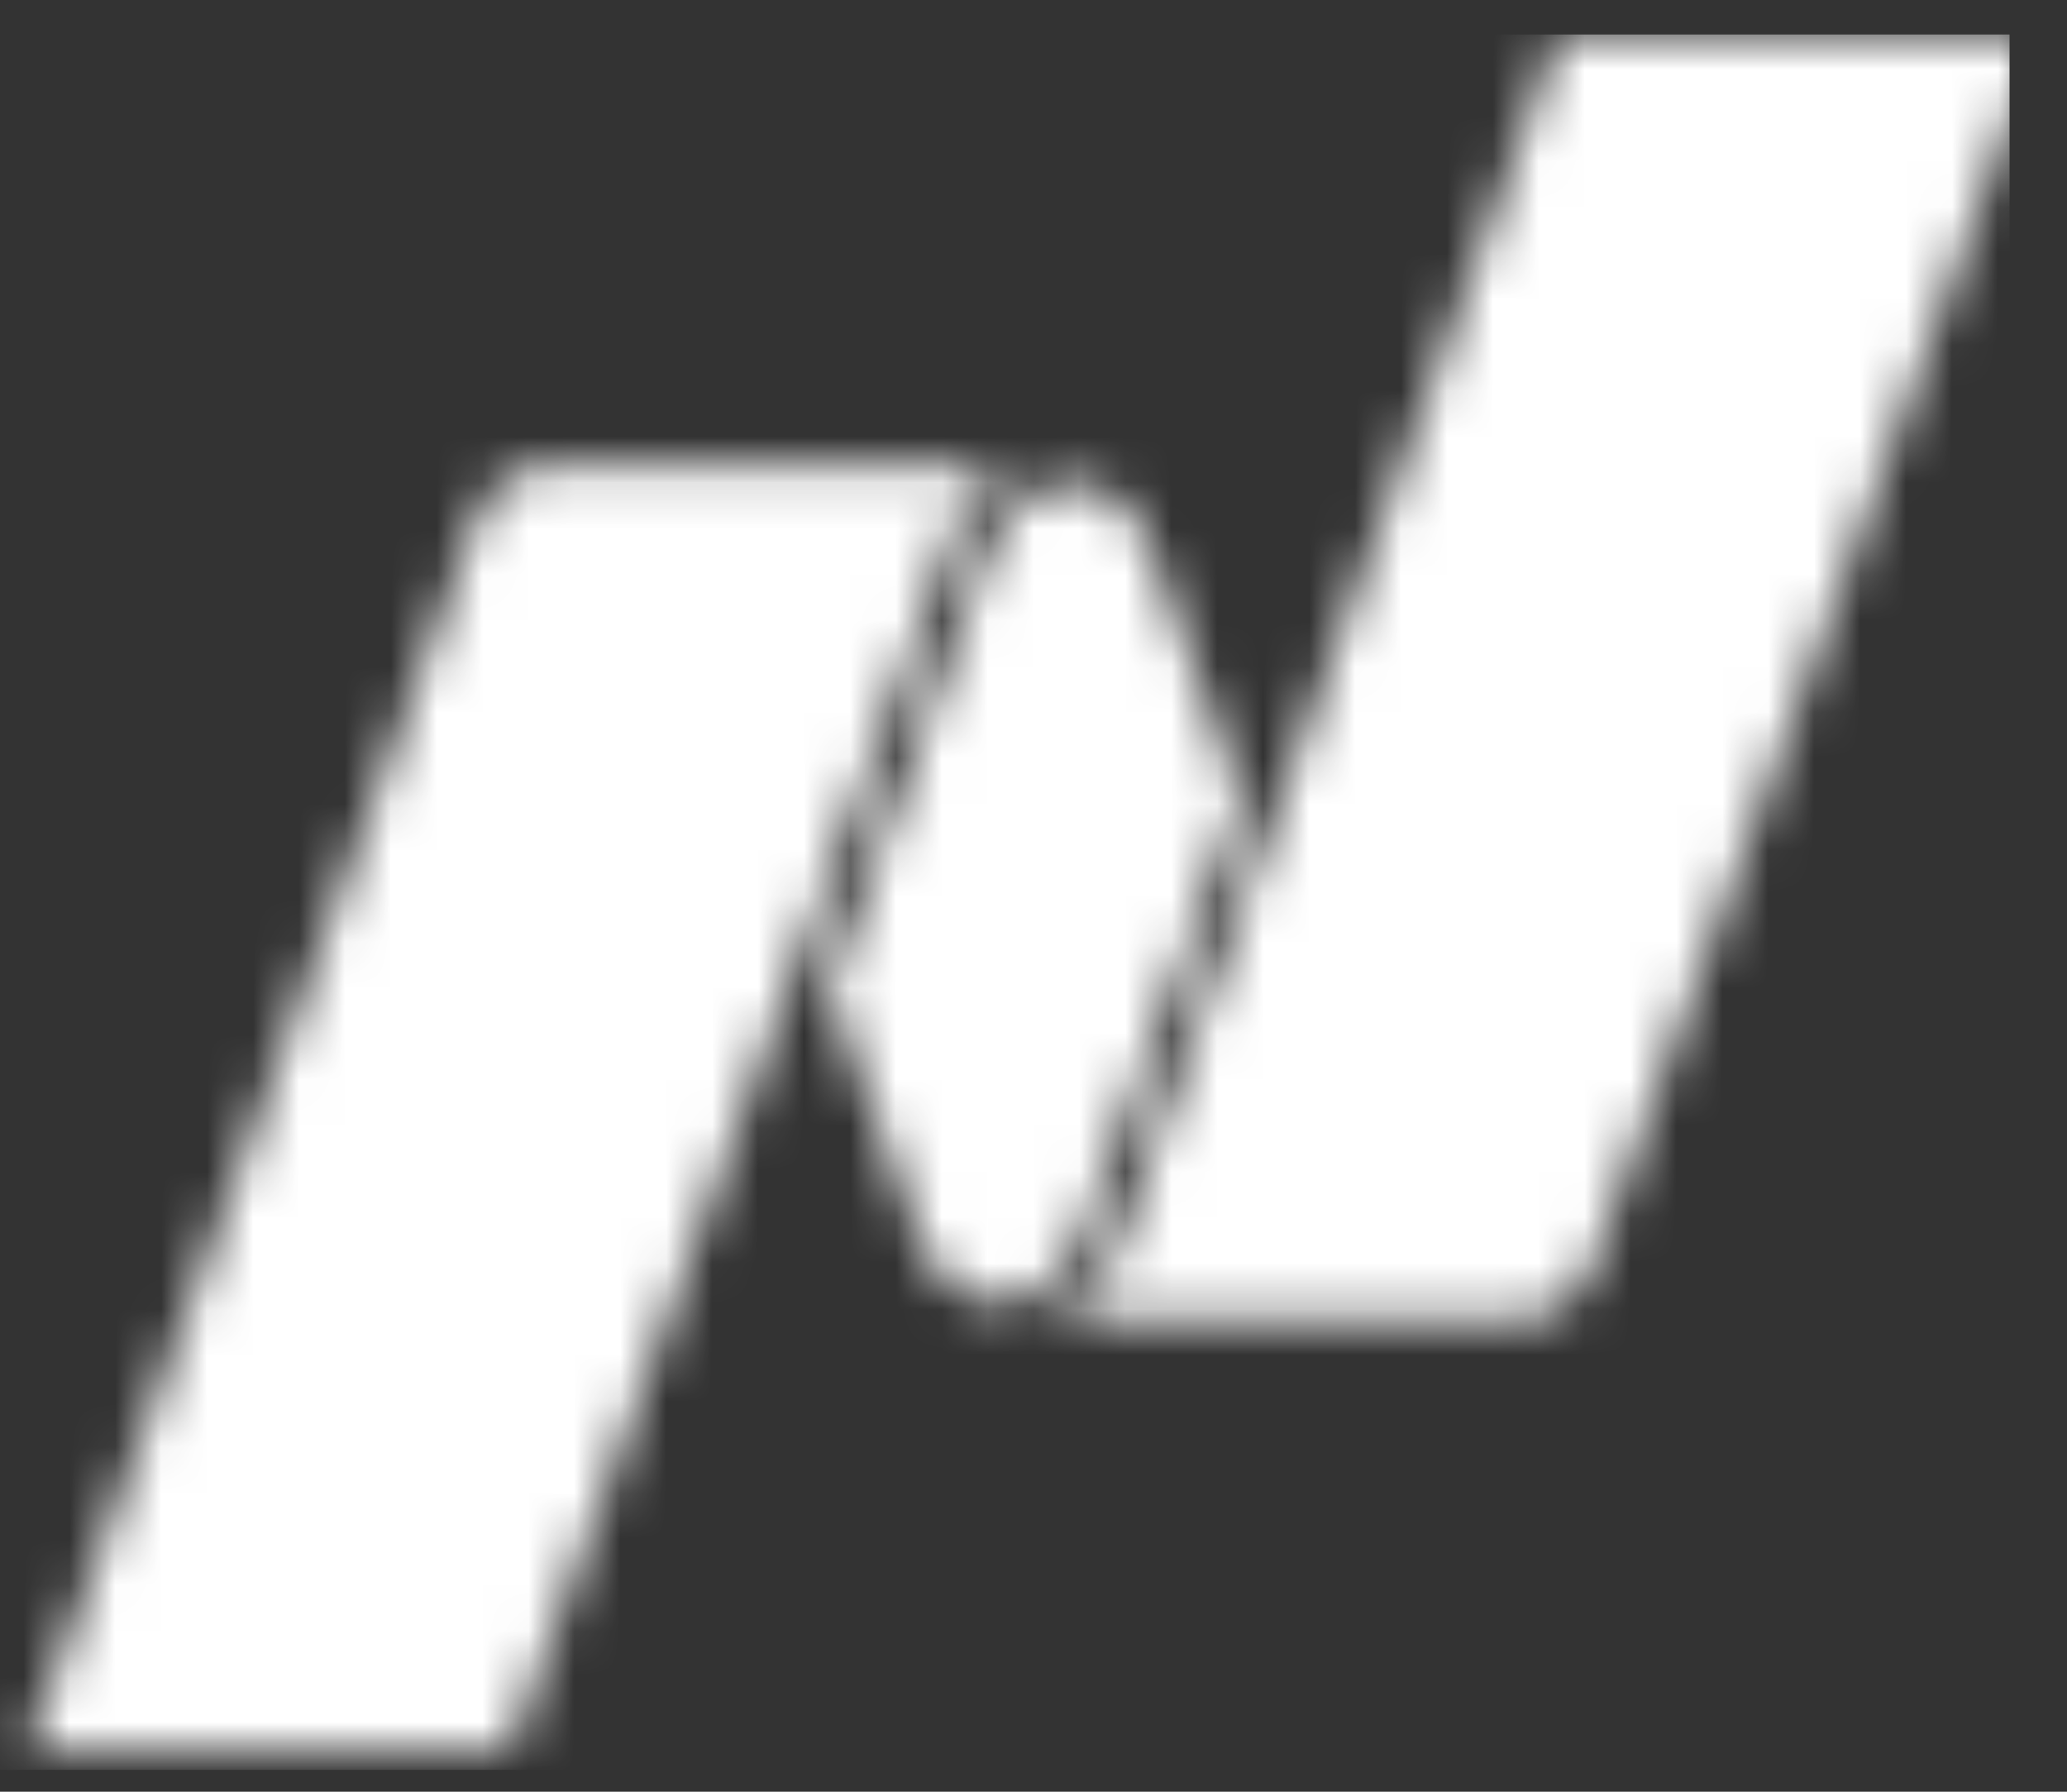
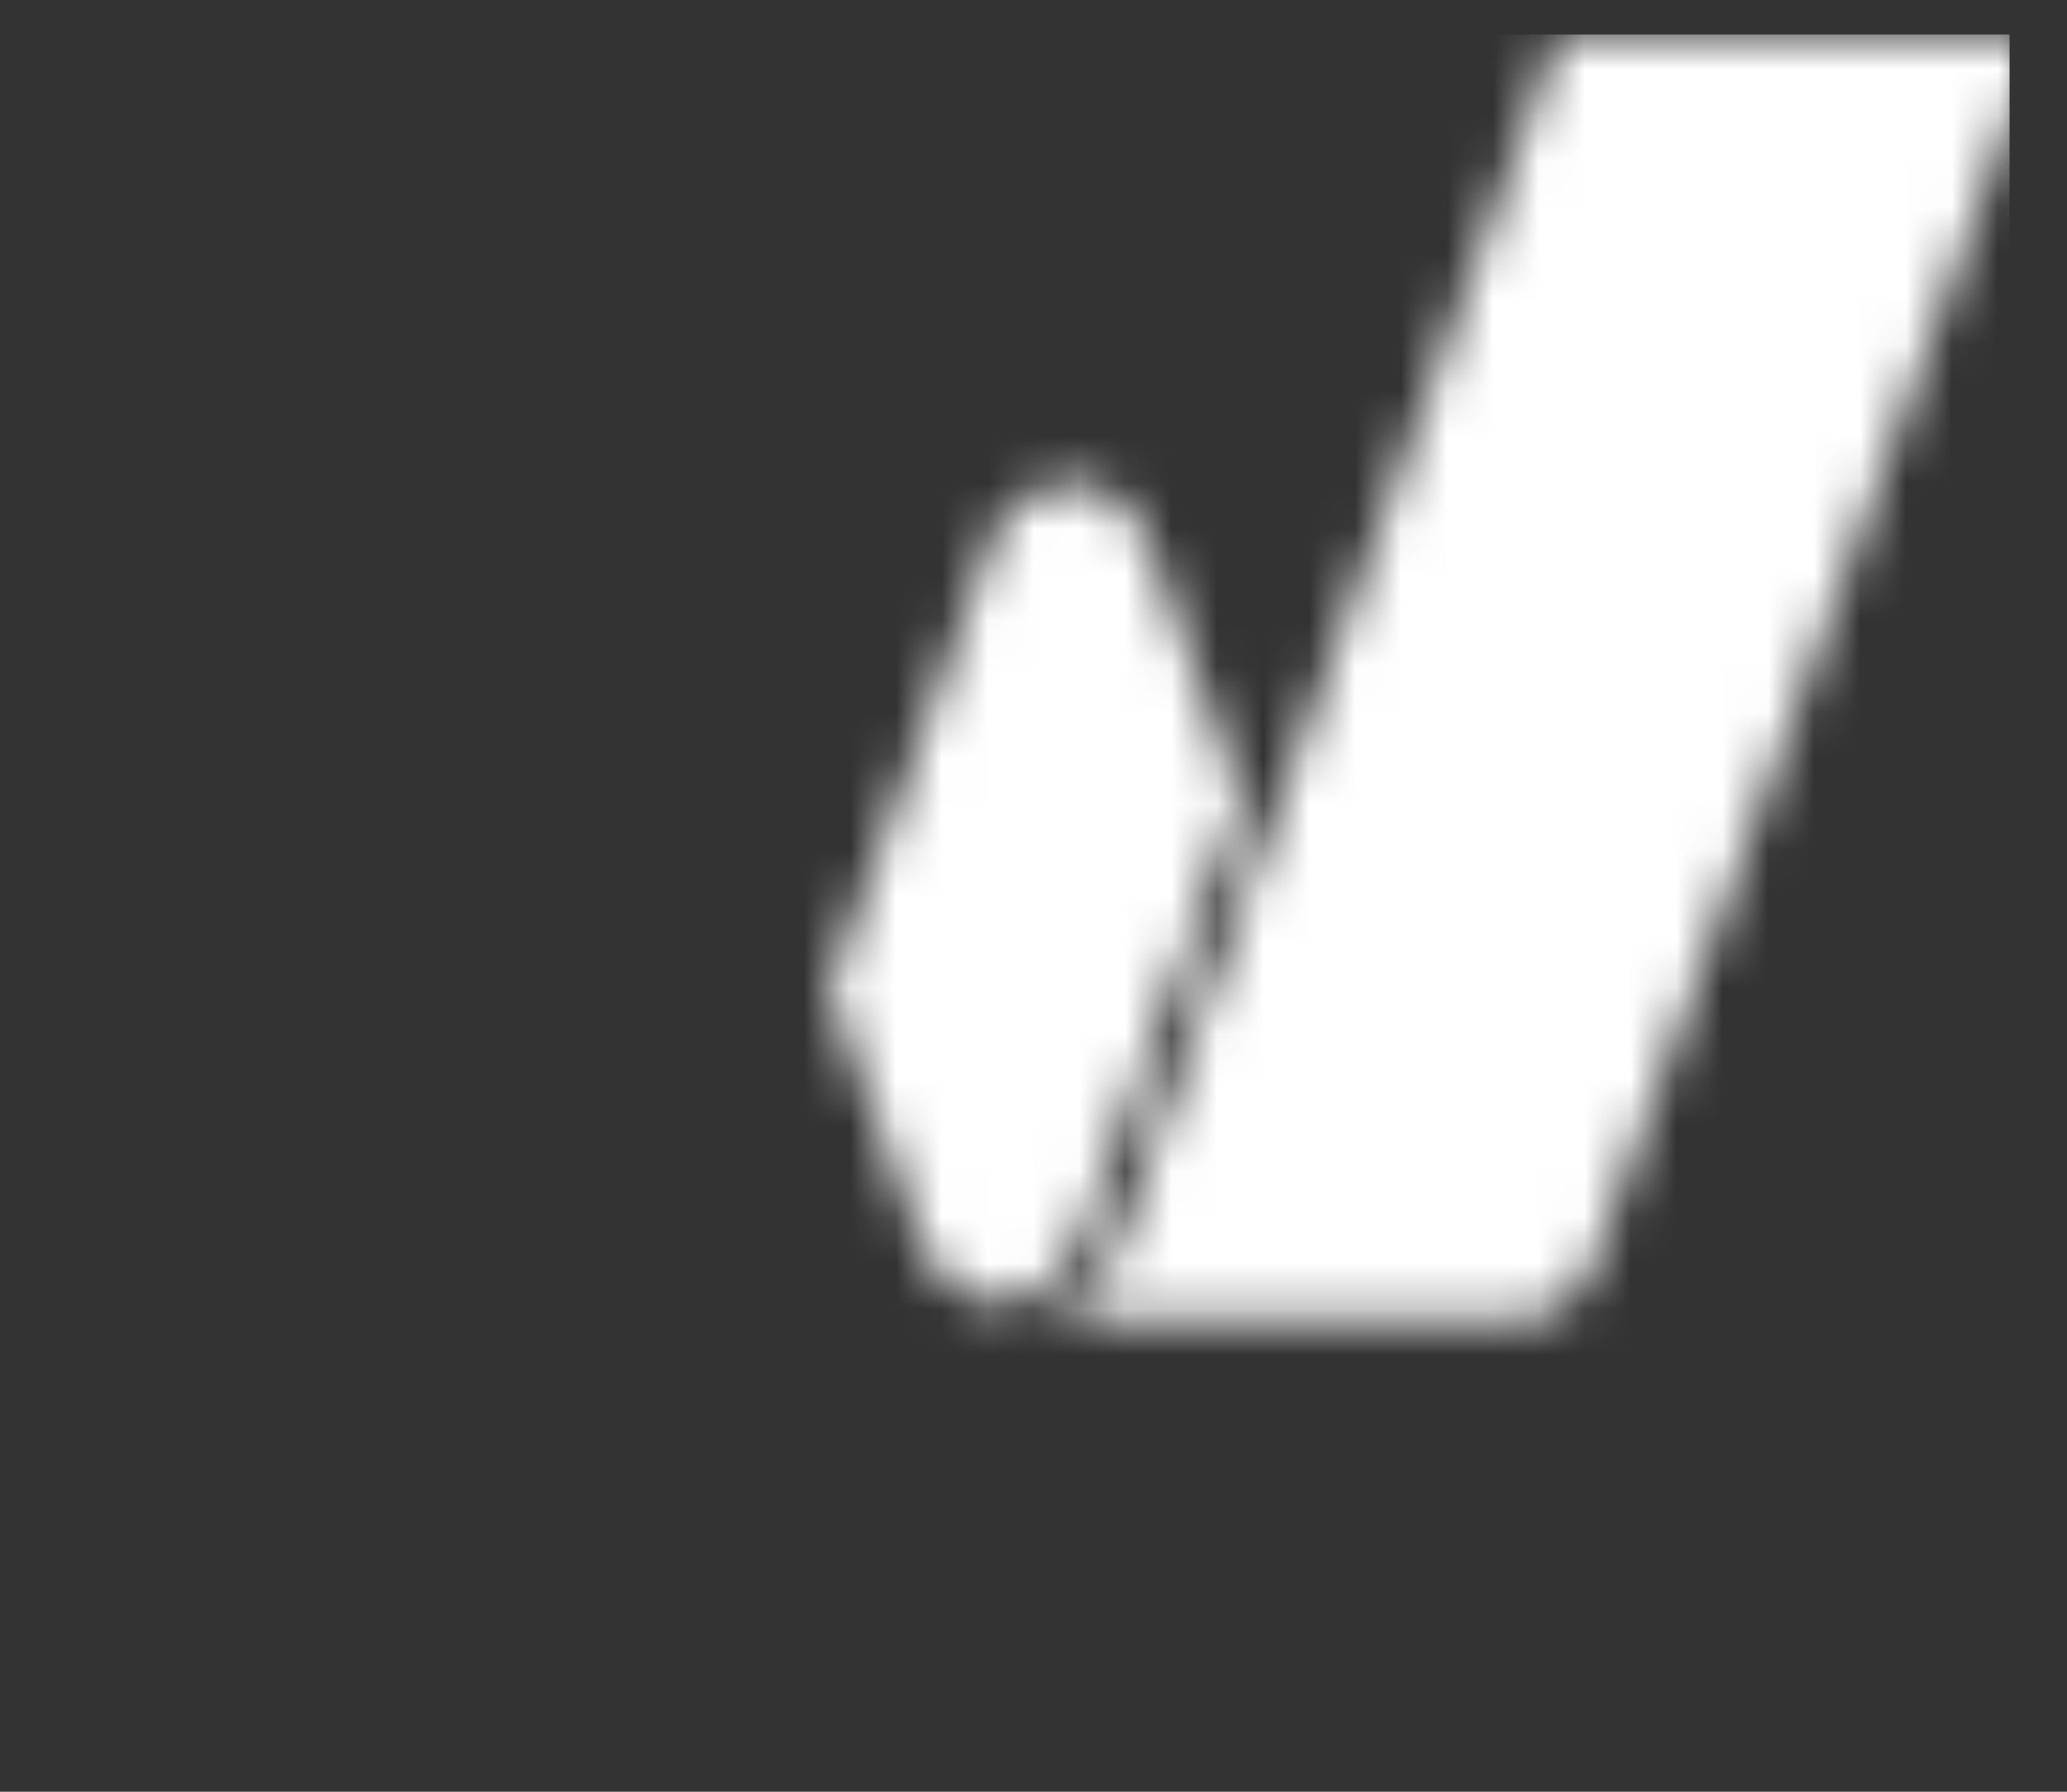
<svg xmlns="http://www.w3.org/2000/svg" width="45" height="39" viewBox="0 0 45 39" fill="none">
  <rect x="0" y="0" width="45" height="39" fill="#333333" stroke="none" />
  <mask id="mask0_4560_14185" style="mask-type:alpha" maskUnits="userSpaceOnUse" x="0" y="0" width="45" height="39">
    <path d="M33.936 0.751L24.175 27.53C23.935 28.191 23.33 28.673 22.604 28.748V28.763H32.923C33.731 28.763 34.423 28.249 34.681 27.53L44.444 0.751H33.936Z" fill="#0087BA" />
-     <path d="M21.765 28.354C22.361 28.354 22.887 28.059 23.207 27.61C23.242 27.563 23.359 27.399 23.44 27.174L27.022 17.348L24.928 11.611C24.659 10.973 24.028 10.525 23.293 10.525C22.698 10.525 22.171 10.819 21.851 11.27C21.816 11.315 21.677 11.525 21.619 11.705L18.039 21.527L20.141 27.288C20.414 27.915 21.037 28.354 21.765 28.354Z" fill="#0087BA" />
-     <path d="M22.529 10.115H12.098C11.288 10.115 10.598 10.627 10.338 11.347L0.576 38.126H11.085L20.846 11.347C21.098 10.651 21.753 10.154 22.529 10.121V10.115Z" fill="#0087BA" />
+     <path d="M21.765 28.354C22.361 28.354 22.887 28.059 23.207 27.61C23.242 27.563 23.359 27.399 23.44 27.174L27.022 17.348L24.928 11.611C24.659 10.973 24.028 10.525 23.293 10.525C22.698 10.525 22.171 10.819 21.851 11.27C21.816 11.315 21.677 11.525 21.619 11.705L18.039 21.527L20.141 27.288C20.414 27.915 21.037 28.354 21.765 28.354" fill="#0087BA" />
  </mask>
  <g mask="url(#mask0_4560_14185)">
    <rect x="-0.822" y="0.751" width="44.571" height="37.772" fill="white" />
  </g>
</svg>